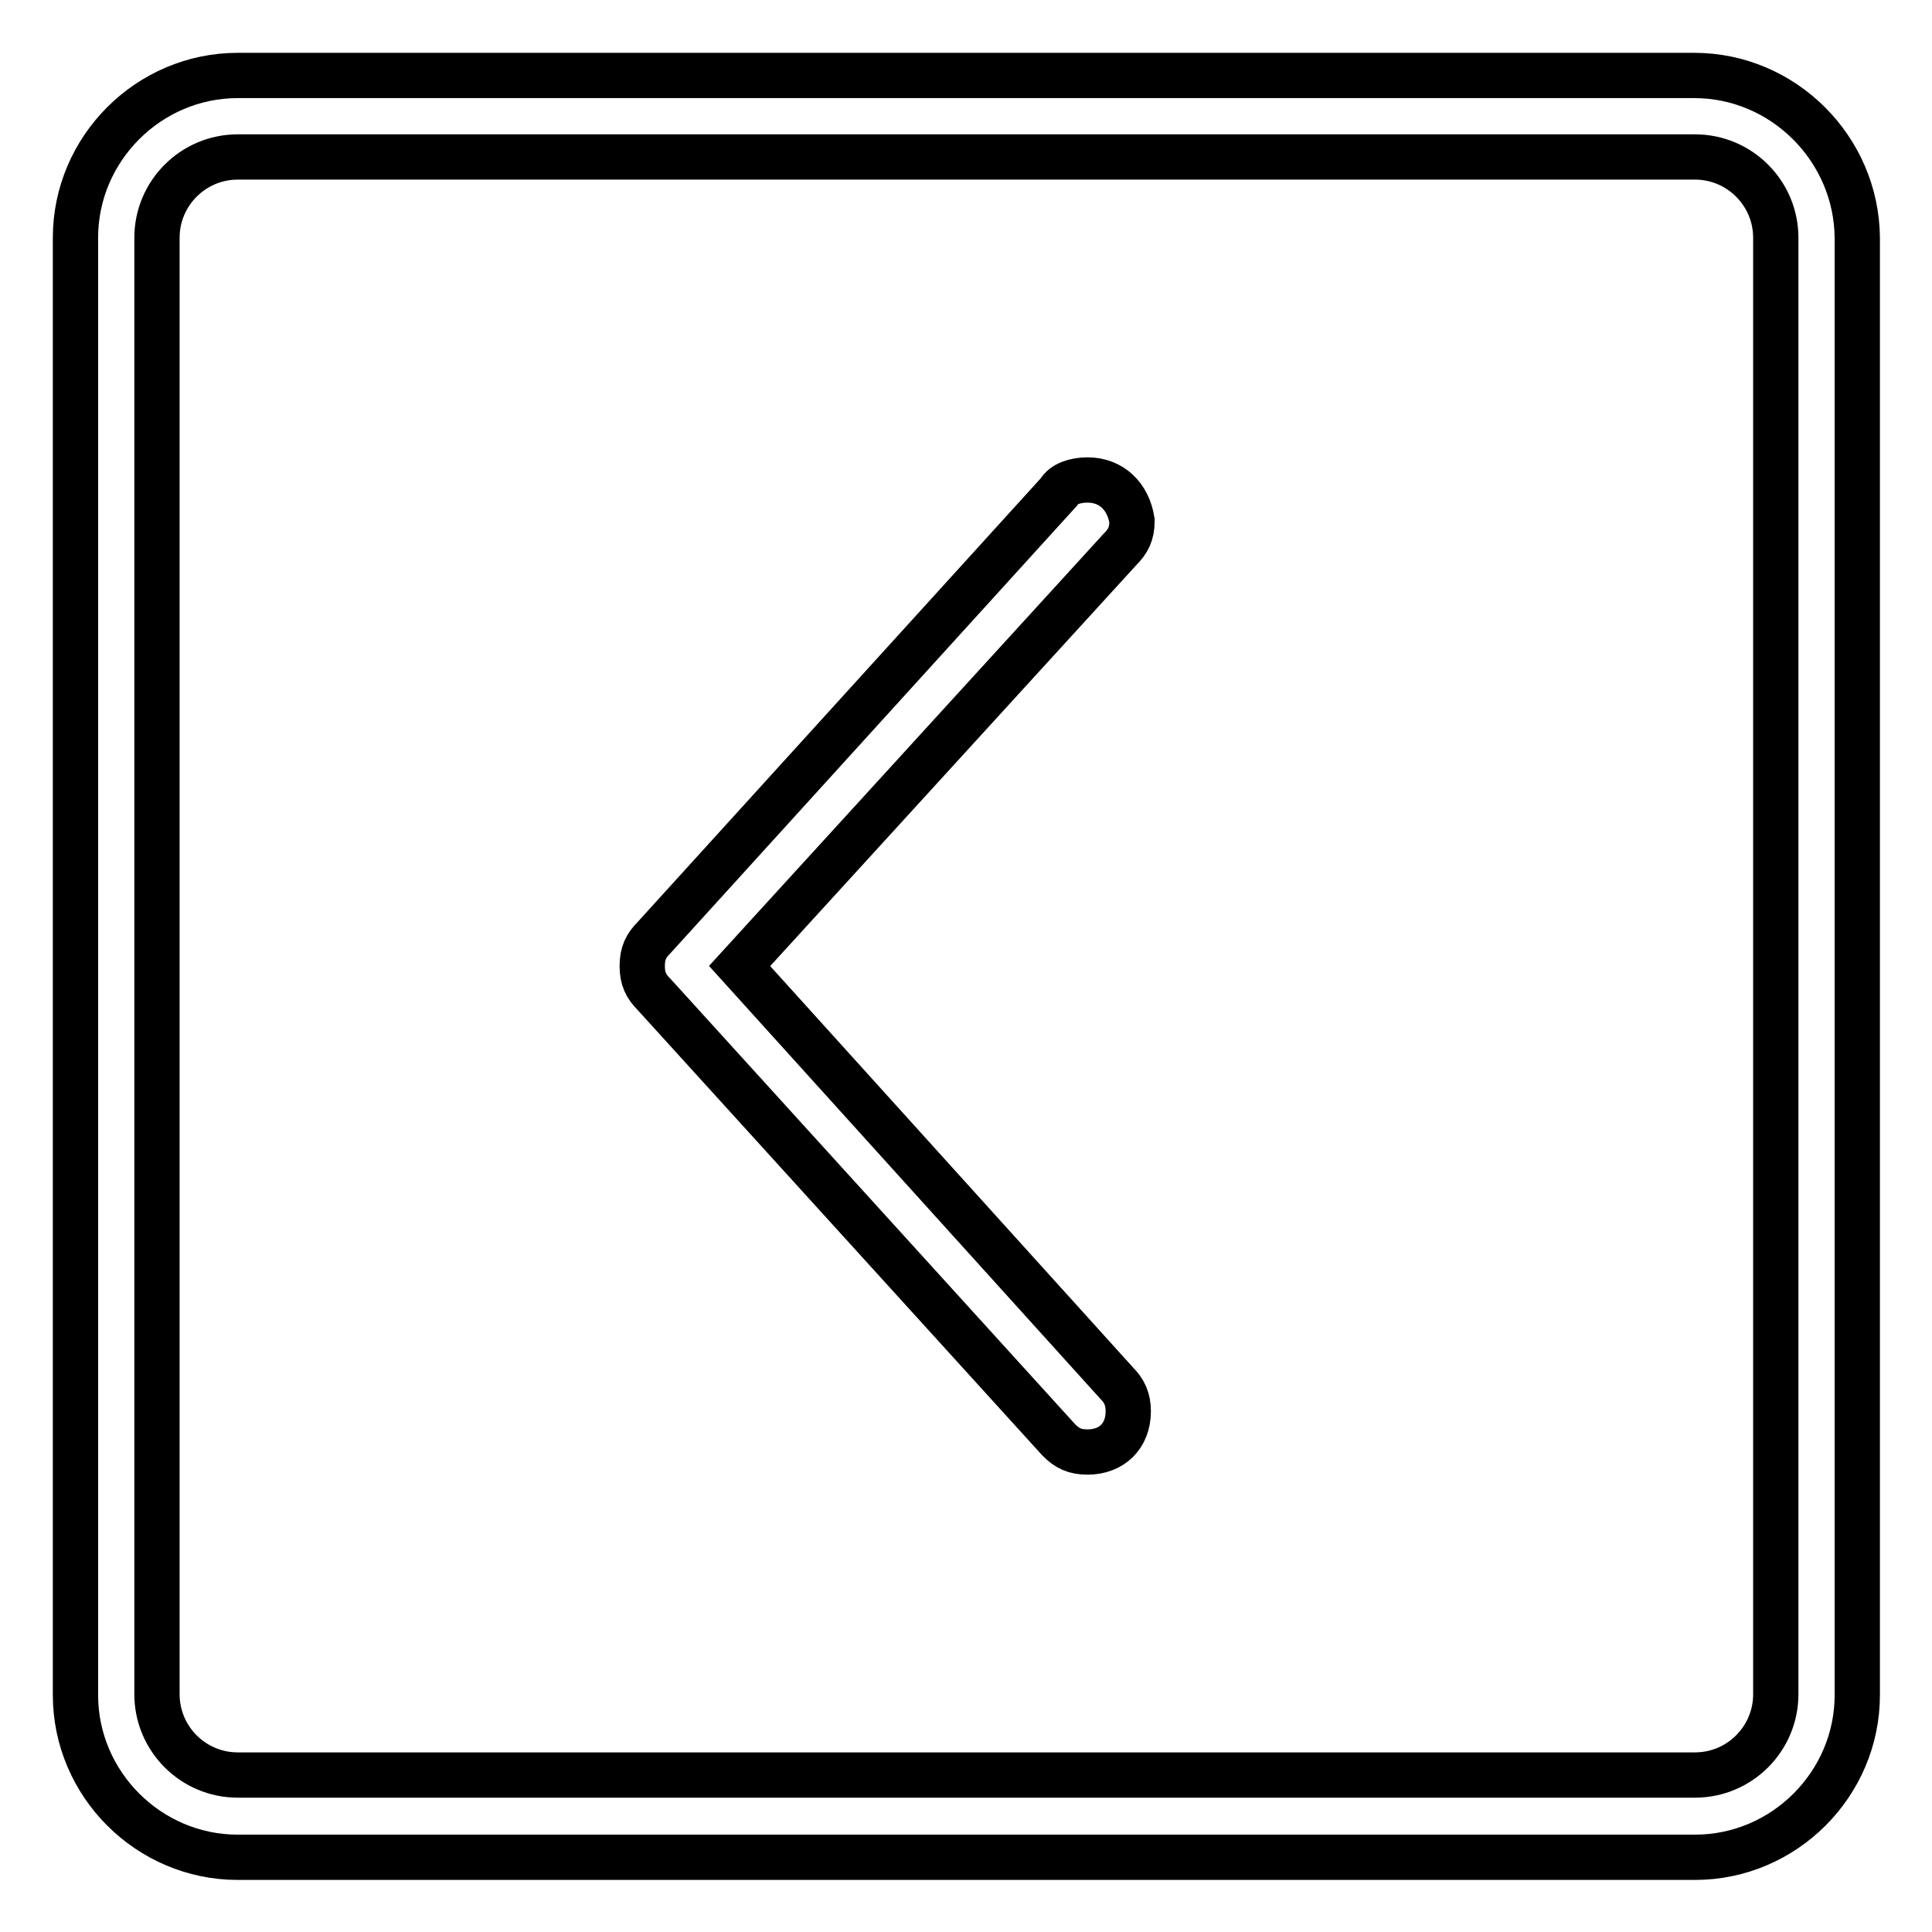
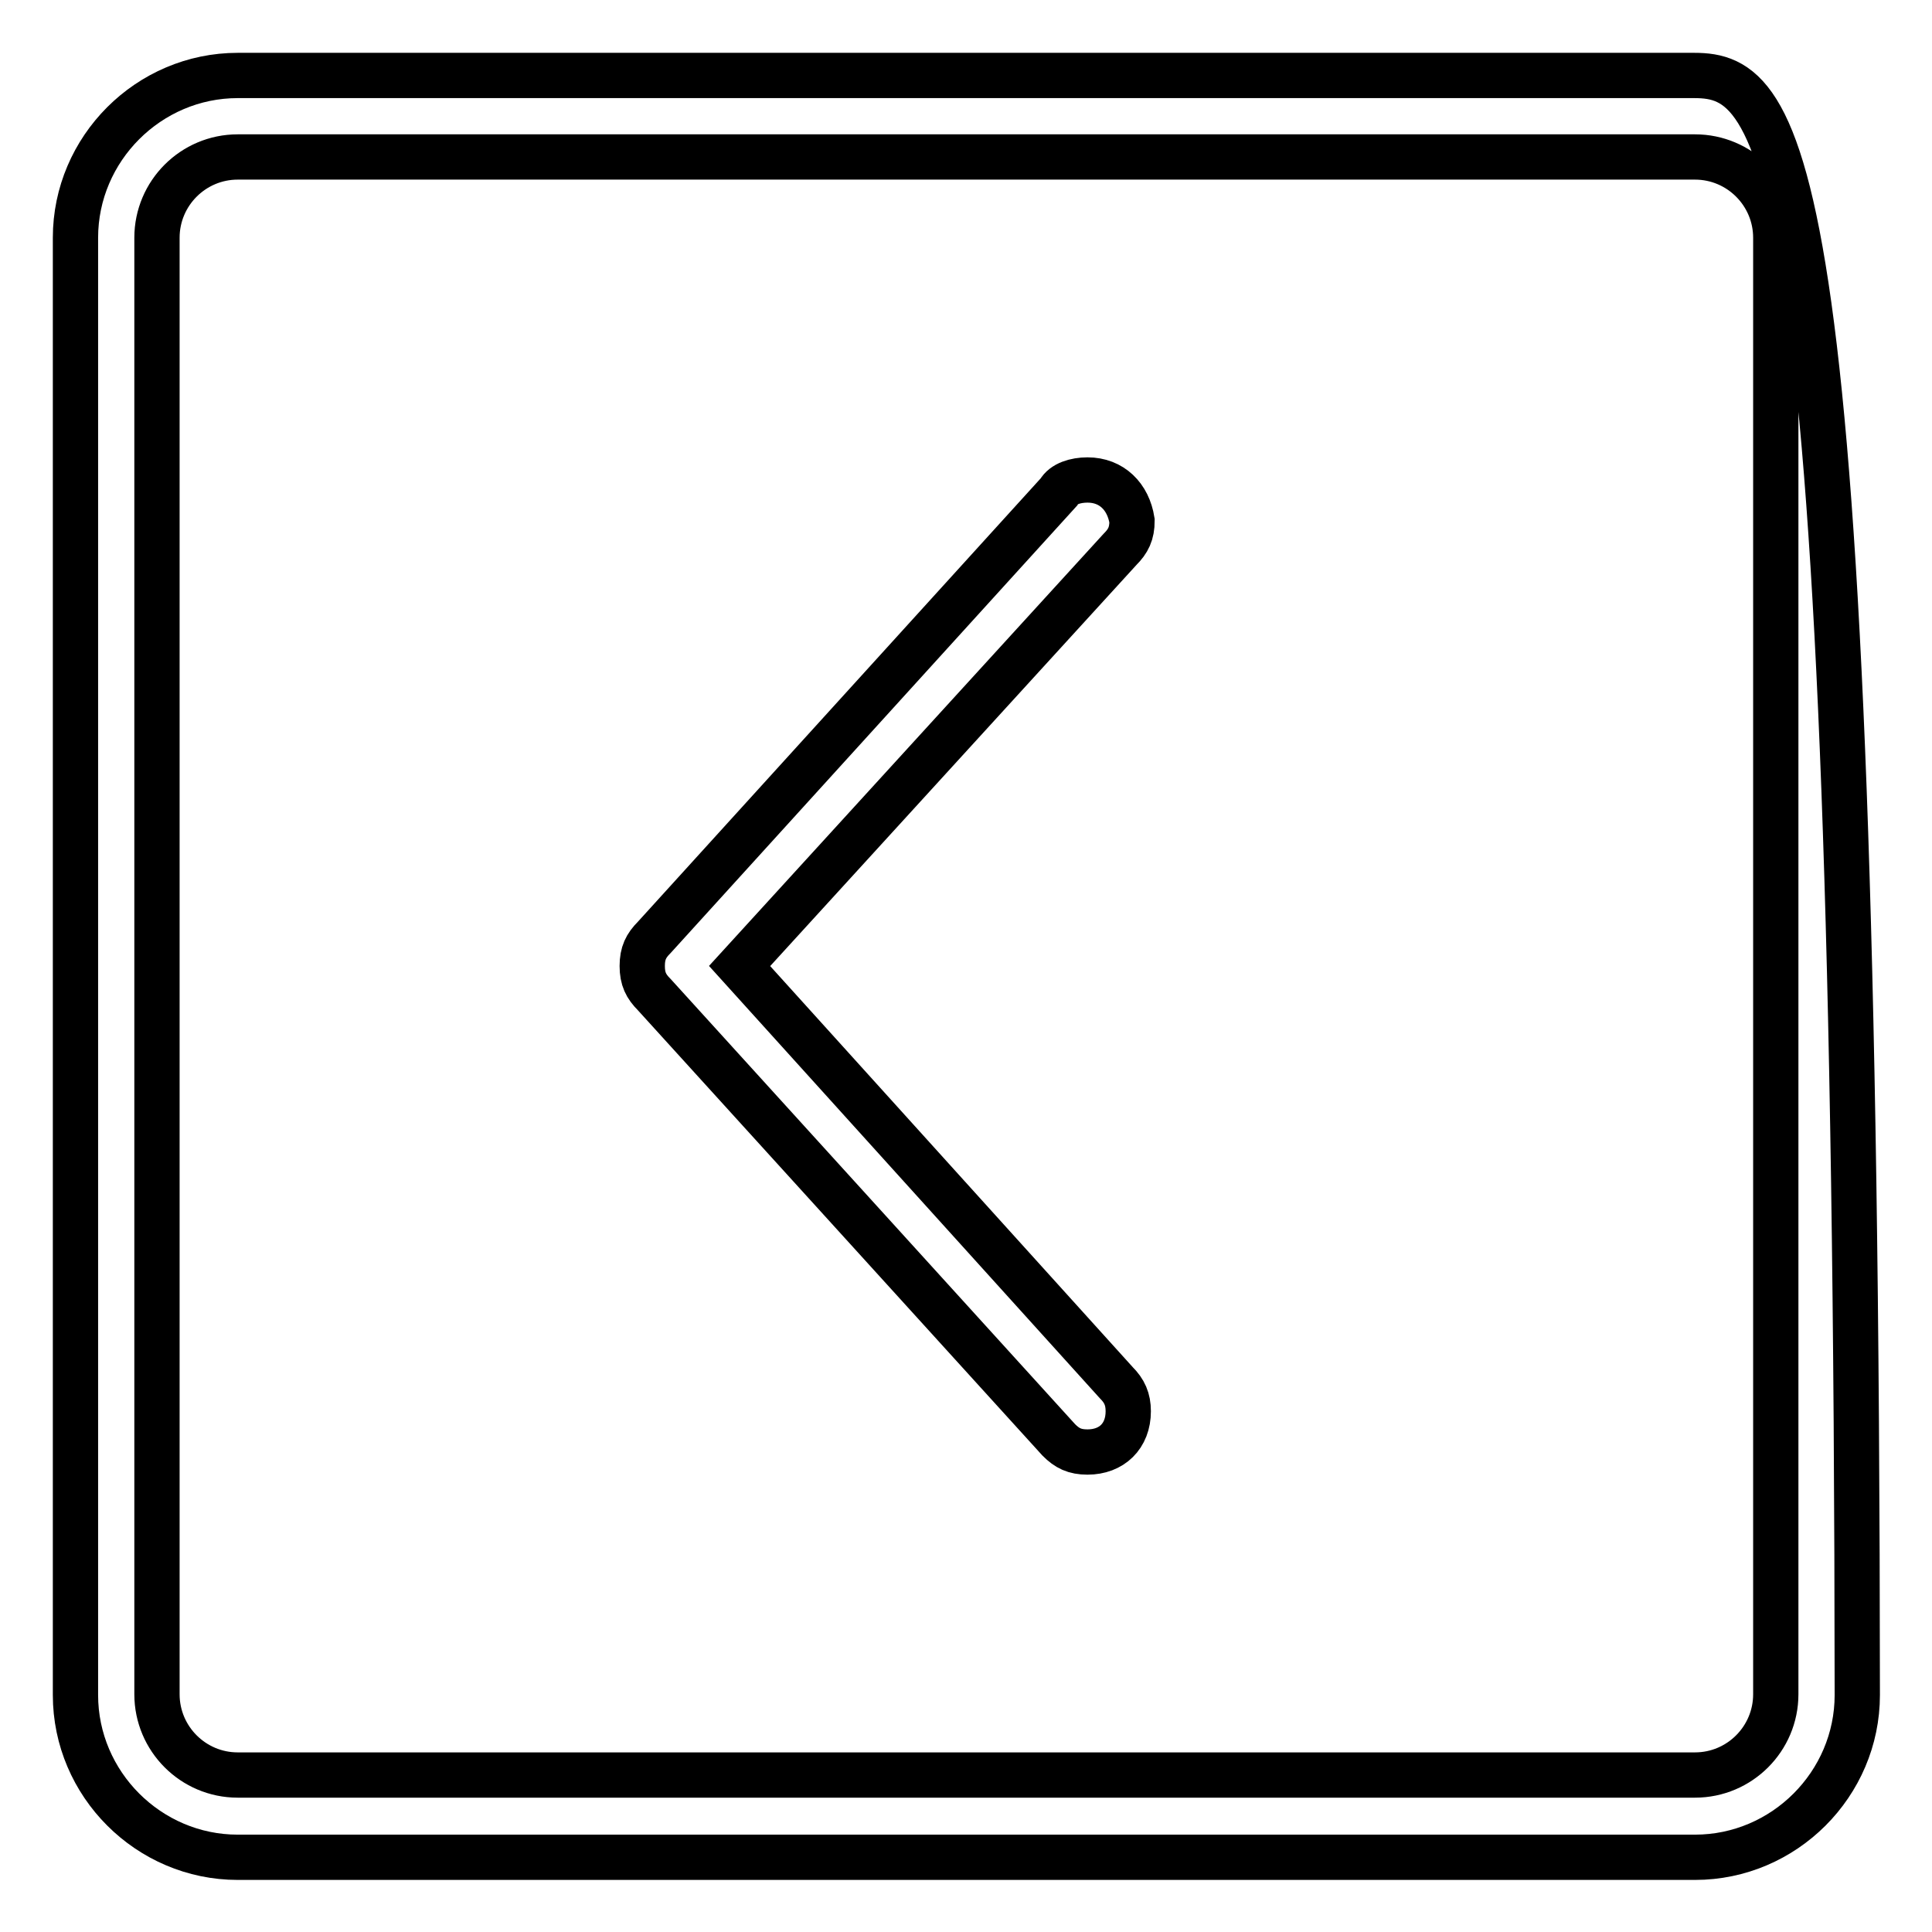
<svg xmlns="http://www.w3.org/2000/svg" version="1.1" x="0px" y="0px" viewBox="0 0 256 256" enable-background="new 0 0 256 256" xml:space="preserve">
  <g>
-     <path stroke-width="6" fill-opacity="0" stroke="#000000" d="M224.5,10H31.5C19.7,10,10,19.7,10,31.5v193.1c0,11.8,9.7,21.5,21.5,21.5h193.1c11.8,0,21.5-9.7,21.5-21.5 V31.5C246,19.7,236.3,10,224.5,10z M235.3,224.5c0,5.9-4.8,10.7-10.7,10.7H31.5c-5.9,0-10.7-4.8-10.7-10.7V31.5 c0-5.9,4.8-10.7,10.7-10.7h193.1c5.9,0,10.7,4.8,10.7,10.7V224.5z M144.1,63.6c-1.6,0-3.2,0.5-3.8,1.6l0,0l-53.6,59l0,0 c-1.1,1.1-1.6,2.1-1.6,3.8s0.5,2.7,1.6,3.8l0,0l53.6,59l0,0c1.1,1.1,2.1,1.6,3.8,1.6c3.2,0,5.4-2.1,5.4-5.4c0-1.6-0.5-2.7-1.6-3.8 l0,0L98,128l50.4-55.2l0,0c1.1-1.1,1.6-2.1,1.6-3.8C149.5,65.8,147.3,63.6,144.1,63.6z" />
+     <path stroke-width="6" fill-opacity="0" stroke="#000000" d="M224.5,10H31.5C19.7,10,10,19.7,10,31.5v193.1c0,11.8,9.7,21.5,21.5,21.5h193.1c11.8,0,21.5-9.7,21.5-21.5 C246,19.7,236.3,10,224.5,10z M235.3,224.5c0,5.9-4.8,10.7-10.7,10.7H31.5c-5.9,0-10.7-4.8-10.7-10.7V31.5 c0-5.9,4.8-10.7,10.7-10.7h193.1c5.9,0,10.7,4.8,10.7,10.7V224.5z M144.1,63.6c-1.6,0-3.2,0.5-3.8,1.6l0,0l-53.6,59l0,0 c-1.1,1.1-1.6,2.1-1.6,3.8s0.5,2.7,1.6,3.8l0,0l53.6,59l0,0c1.1,1.1,2.1,1.6,3.8,1.6c3.2,0,5.4-2.1,5.4-5.4c0-1.6-0.5-2.7-1.6-3.8 l0,0L98,128l50.4-55.2l0,0c1.1-1.1,1.6-2.1,1.6-3.8C149.5,65.8,147.3,63.6,144.1,63.6z" />
  </g>
</svg>